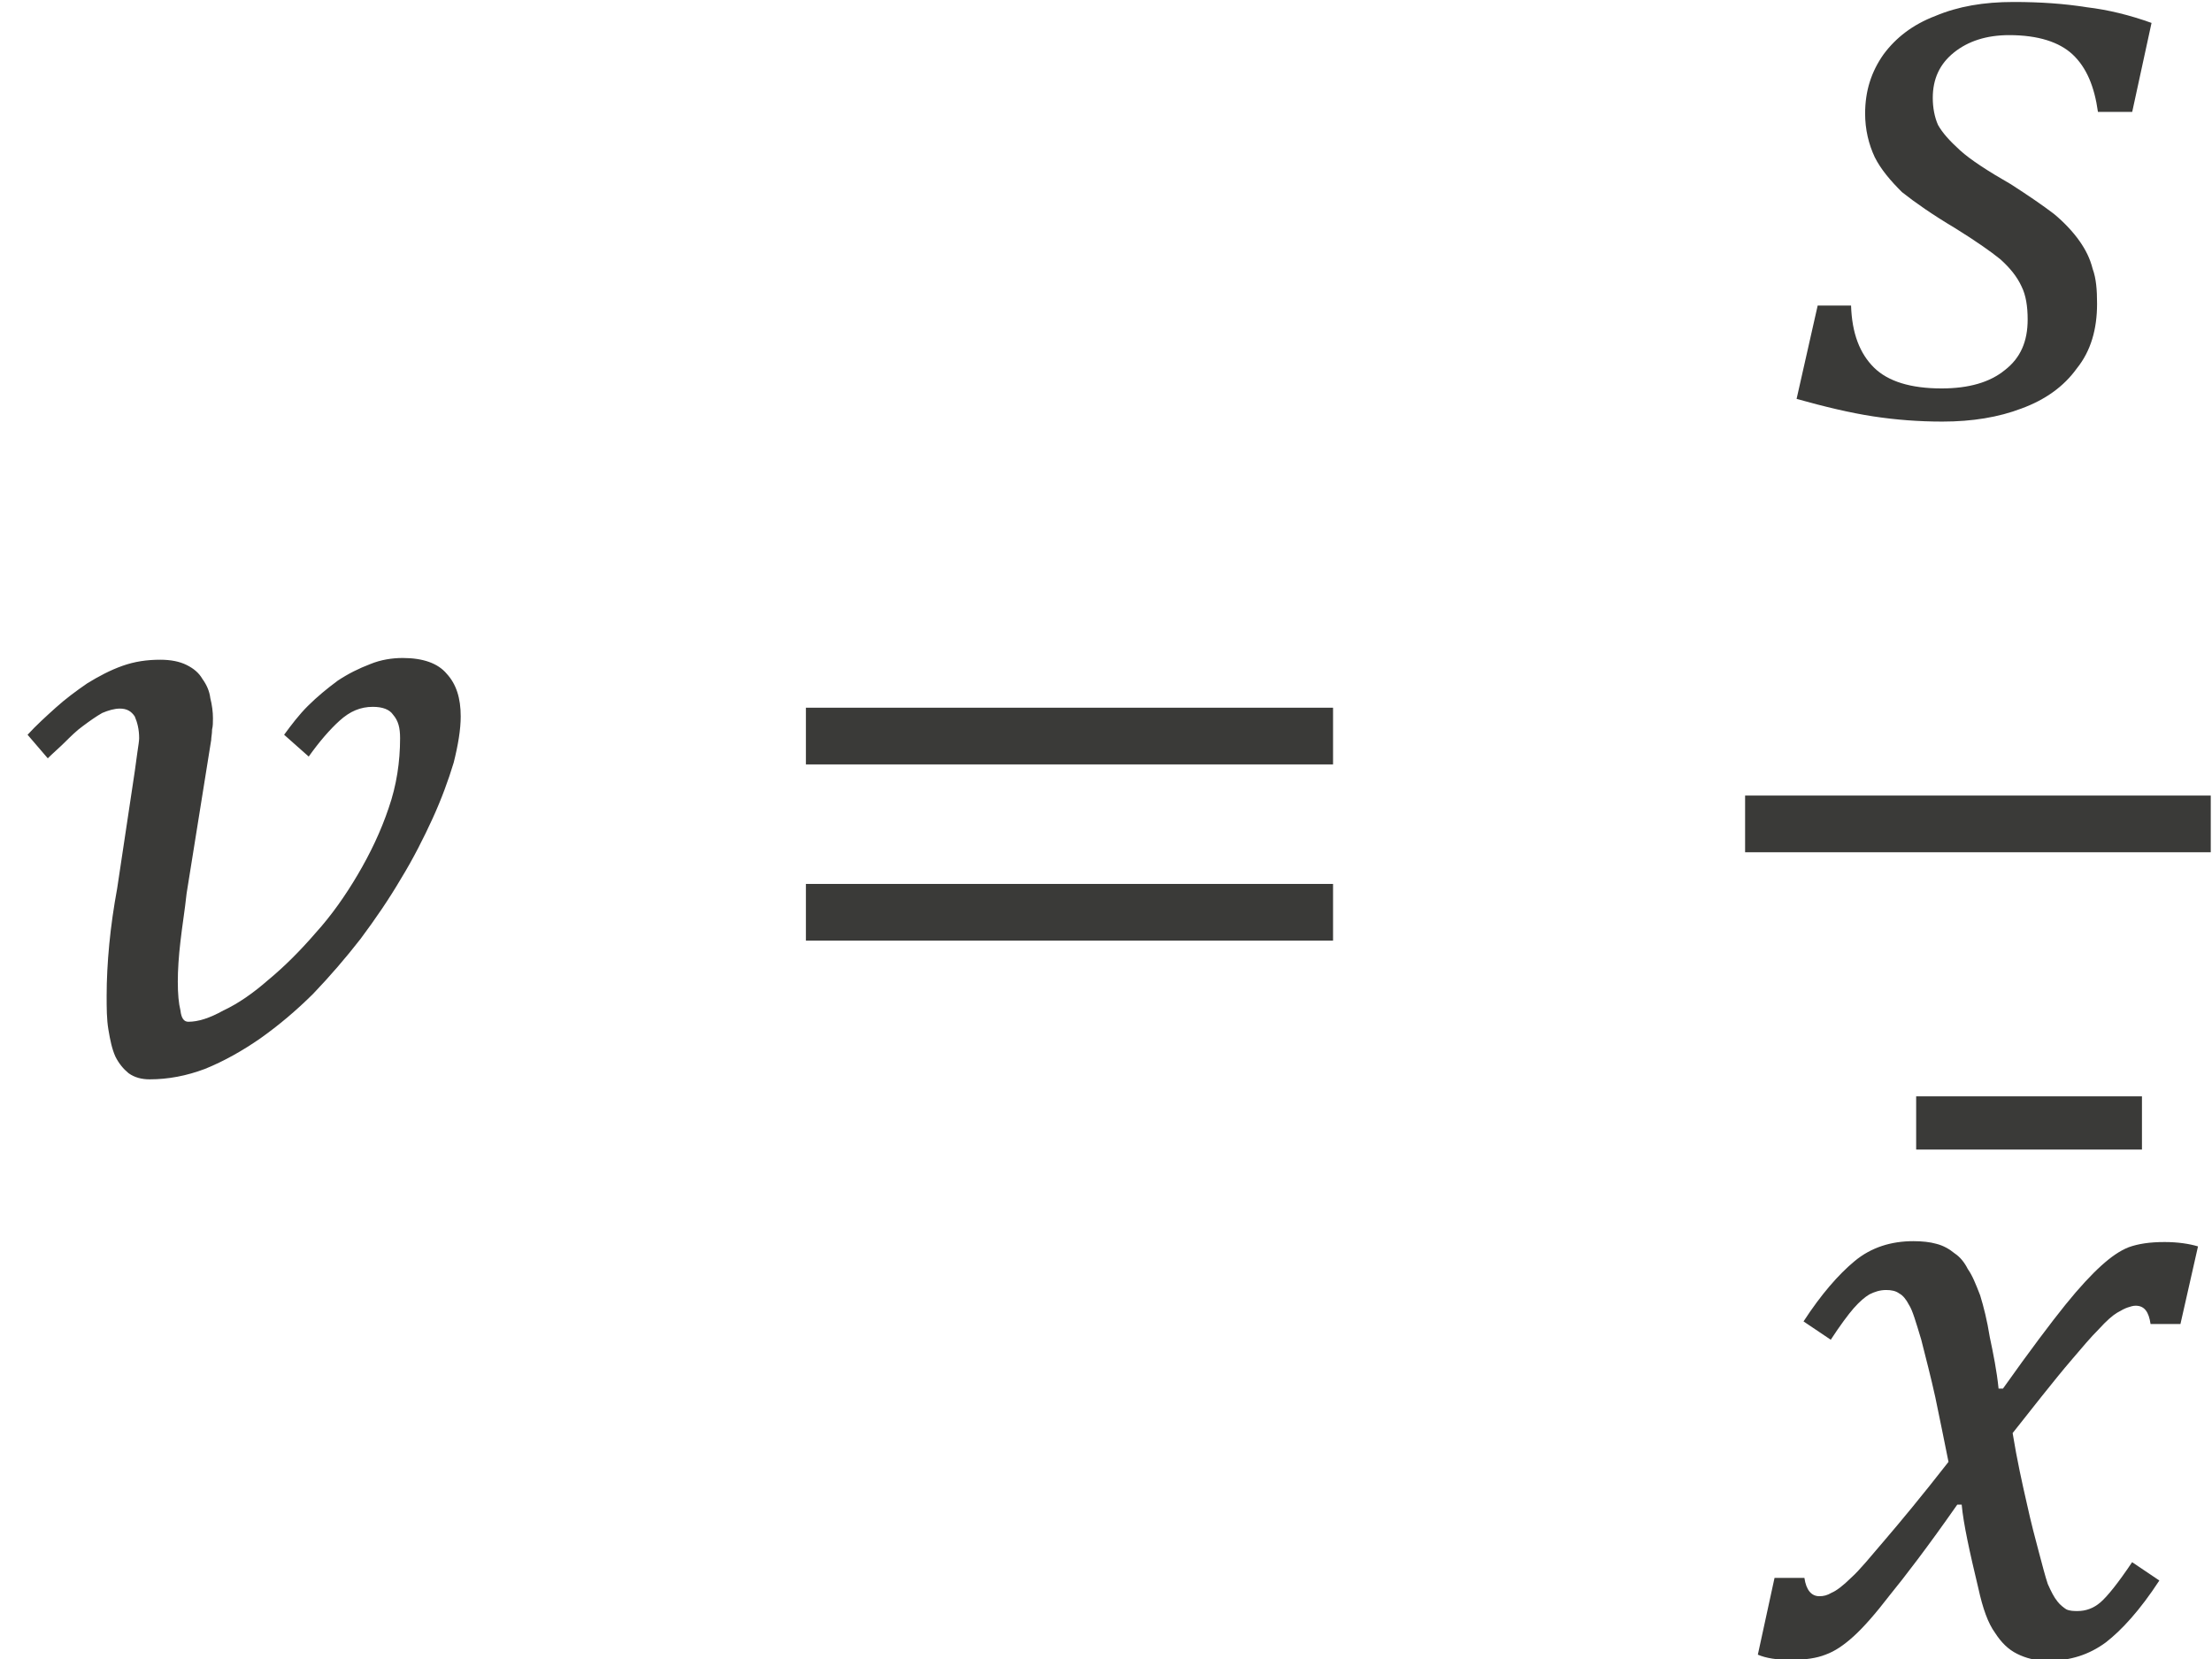
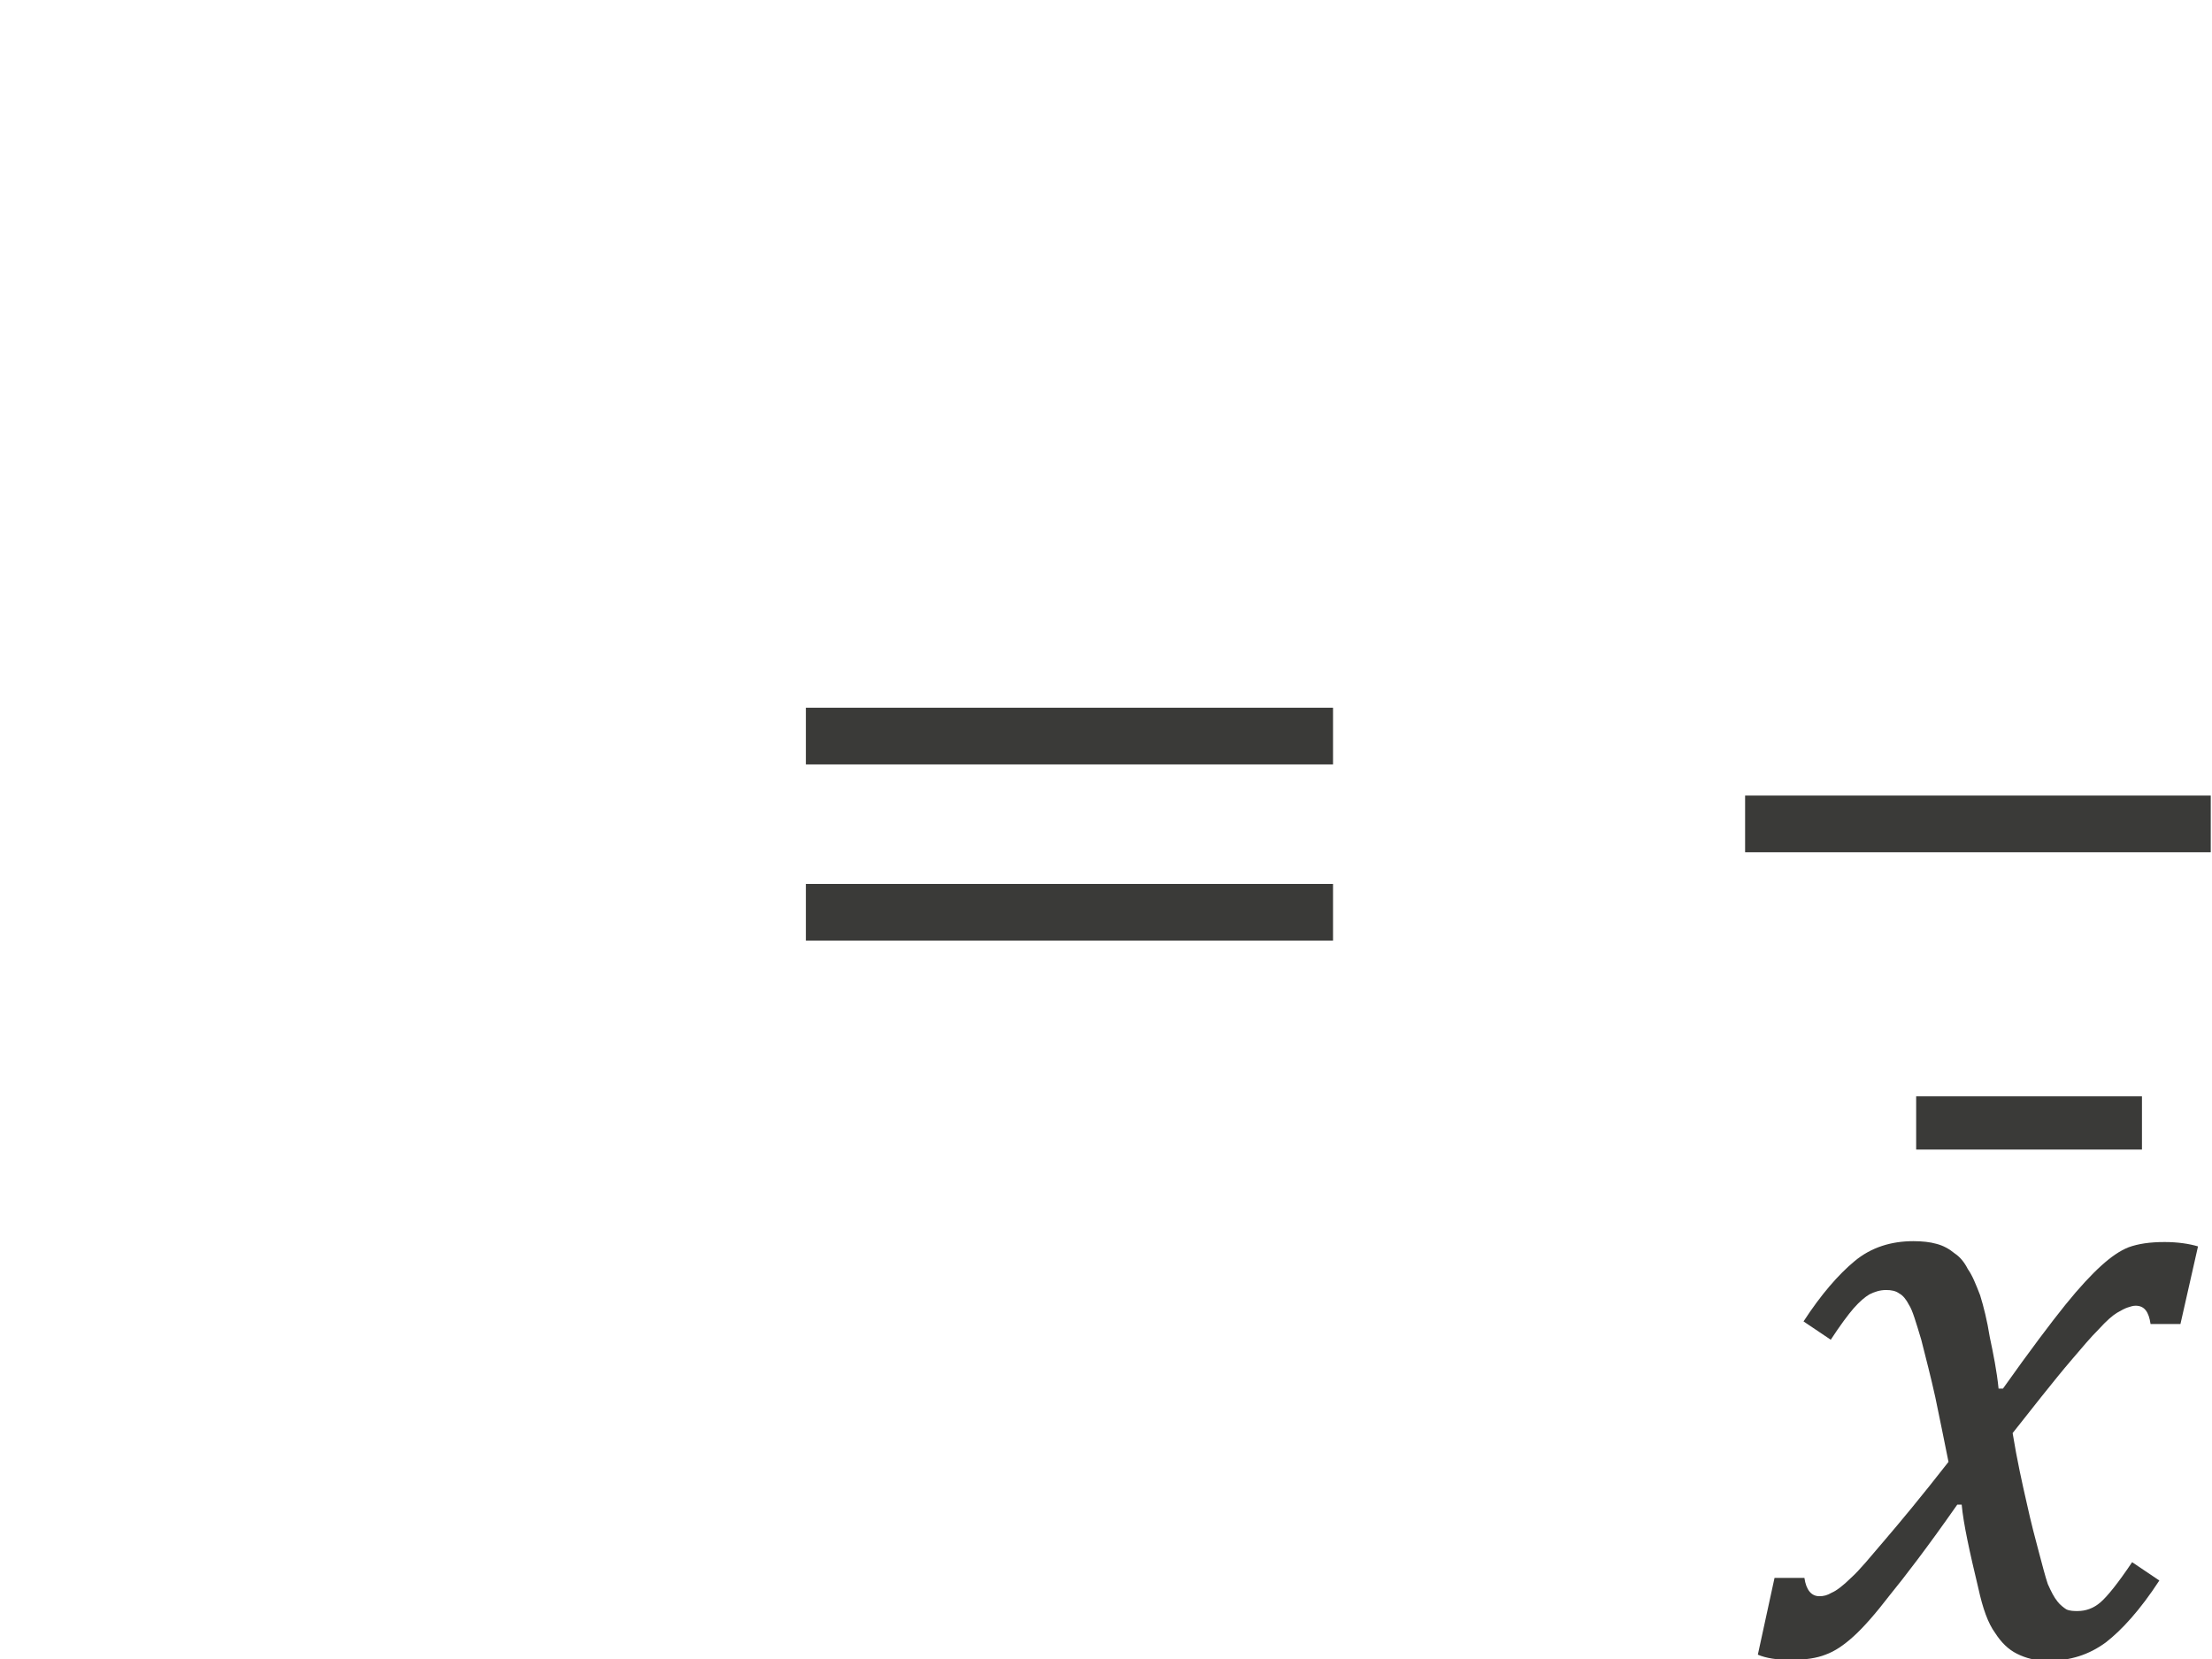
<svg xmlns="http://www.w3.org/2000/svg" width="32" height="24" viewBox="0 0 32 24" version="1.1">
  <g id="page1" transform="matrix(1.271 0 0 1.262 87.259 86.704)">
    <g transform="matrix(1 0 0 1 -13.191 2.846)">
      <g transform="matrix(1 0 0 1 -55.489 -59.257)">
-         <path id="g0-1874" fill="#3a3a38" d="M1.73 0.08 C1.64 0.08 1.56 0.06 1.49 0.01 C1.43 -0.04 1.38 -0.1 1.34 -0.18 C1.3 -0.27 1.28 -0.37 1.26 -0.49 C1.24 -0.61 1.24 -0.74 1.24 -0.88 C1.24 -1.06 1.25 -1.26 1.27 -1.47 C1.29 -1.68 1.32 -1.89 1.36 -2.11 L1.56 -3.45 C1.57 -3.53 1.58 -3.6 1.59 -3.67 C1.6 -3.74 1.61 -3.8 1.61 -3.83 C1.61 -3.93 1.59 -4.01 1.56 -4.08 C1.52 -4.14 1.47 -4.17 1.39 -4.17 C1.33 -4.17 1.26 -4.15 1.19 -4.12 C1.12 -4.08 1.05 -4.03 0.97 -3.97 C0.9 -3.92 0.83 -3.85 0.76 -3.78 C0.7 -3.72 0.63 -3.66 0.57 -3.6 L0.34 -3.87 C0.44 -3.98 0.55 -4.08 0.66 -4.18 C0.77 -4.28 0.89 -4.37 1.02 -4.46 C1.15 -4.54 1.28 -4.61 1.42 -4.66 C1.56 -4.71 1.7 -4.73 1.85 -4.73 C1.97 -4.73 2.07 -4.71 2.15 -4.67 C2.23 -4.63 2.29 -4.58 2.33 -4.51 C2.38 -4.44 2.41 -4.37 2.42 -4.29 C2.44 -4.21 2.45 -4.13 2.45 -4.06 C2.45 -4.01 2.45 -3.97 2.44 -3.93 C2.44 -3.88 2.43 -3.84 2.43 -3.81 L2.15 -2.05 C2.13 -1.86 2.1 -1.68 2.08 -1.5 C2.06 -1.33 2.05 -1.17 2.05 -1.04 C2.05 -0.9 2.06 -0.79 2.08 -0.71 C2.09 -0.62 2.12 -0.58 2.17 -0.58 C2.28 -0.58 2.41 -0.62 2.57 -0.71 C2.74 -0.79 2.91 -0.91 3.08 -1.06 C3.26 -1.21 3.44 -1.39 3.62 -1.6 C3.8 -1.8 3.96 -2.03 4.1 -2.27 C4.24 -2.51 4.36 -2.76 4.45 -3.03 C4.54 -3.29 4.58 -3.56 4.58 -3.83 C4.58 -3.95 4.56 -4.03 4.5 -4.1 C4.46 -4.16 4.38 -4.19 4.27 -4.19 C4.13 -4.19 4.01 -4.14 3.89 -4.03 C3.78 -3.93 3.66 -3.79 3.54 -3.62 L3.26 -3.87 C3.34 -3.98 3.43 -4.1 3.53 -4.2 C3.64 -4.31 3.75 -4.4 3.87 -4.49 C3.99 -4.57 4.11 -4.63 4.24 -4.68 C4.36 -4.73 4.49 -4.75 4.61 -4.75 C4.84 -4.75 5.01 -4.69 5.11 -4.57 C5.22 -4.45 5.27 -4.29 5.27 -4.08 C5.27 -3.93 5.24 -3.75 5.19 -3.55 C5.13 -3.35 5.05 -3.13 4.95 -2.91 C4.85 -2.69 4.73 -2.45 4.59 -2.22 C4.45 -1.98 4.3 -1.76 4.13 -1.53 C3.96 -1.31 3.78 -1.1 3.59 -0.9 C3.4 -0.71 3.2 -0.54 2.99 -0.39 C2.79 -0.25 2.58 -0.13 2.36 -0.04 C2.15 0.04 1.94 0.08 1.73 0.08 Z" />
-       </g>
+         </g>
      <g transform="matrix(1 0 0 1 -47.01 -59.257)">
        <path id="g0-3404" fill="#3a3a38" d="M0.72 -3.53 L0.72 -4.18 L6.72 -4.18 L6.72 -3.53 Z M0.72 -1.51 L0.72 -2.16 L6.72 -2.16 L6.72 -1.51 Z M6.92 -2.85" />
      </g>
      <g transform="matrix(1 0 0 1 -35.254 -66.797)">
-         <path id="g0-1871" fill="#3a3a38" d="M3.67 -3.47 C3.63 -3.76 3.54 -3.98 3.38 -4.13 C3.23 -4.27 2.99 -4.35 2.66 -4.35 C2.4 -4.35 2.19 -4.28 2.03 -4.15 C1.87 -4.02 1.79 -3.85 1.79 -3.63 C1.79 -3.52 1.81 -3.41 1.85 -3.32 C1.9 -3.23 1.98 -3.14 2.1 -3.03 C2.22 -2.92 2.42 -2.79 2.68 -2.64 C2.88 -2.51 3.04 -2.4 3.17 -2.3 C3.29 -2.2 3.39 -2.09 3.46 -1.99 C3.53 -1.89 3.58 -1.79 3.61 -1.67 C3.65 -1.56 3.66 -1.43 3.66 -1.27 C3.66 -0.98 3.59 -0.73 3.43 -0.53 C3.28 -0.32 3.07 -0.17 2.8 -0.07 C2.54 0.03 2.24 0.08 1.9 0.08 C1.63 0.08 1.37 0.06 1.11 0.02 C0.85 -0.02 0.56 -0.09 0.24 -0.18 L0.48 -1.25 L0.86 -1.25 C0.87 -0.93 0.96 -0.7 1.12 -0.54 C1.28 -0.38 1.54 -0.3 1.89 -0.3 C2.2 -0.3 2.44 -0.37 2.61 -0.51 C2.79 -0.65 2.87 -0.84 2.87 -1.09 C2.87 -1.24 2.85 -1.37 2.8 -1.47 C2.75 -1.58 2.67 -1.68 2.56 -1.78 C2.45 -1.87 2.28 -1.99 2.04 -2.14 C1.79 -2.29 1.59 -2.43 1.44 -2.55 C1.31 -2.68 1.2 -2.81 1.13 -2.95 C1.06 -3.1 1.02 -3.27 1.02 -3.45 C1.02 -3.71 1.09 -3.93 1.23 -4.13 C1.37 -4.32 1.56 -4.47 1.82 -4.57 C2.08 -4.68 2.37 -4.73 2.71 -4.73 C3.02 -4.73 3.29 -4.71 3.54 -4.67 C3.79 -4.64 4.03 -4.58 4.28 -4.49 L4.06 -3.47 Z" />
-       </g>
+         </g>
    </g>
    <rect transform="matrix(1 0 0 1 -13.191 2.846)" fill="#3a3a38" x="-35.6" y="-62.43" width="5.3" height="0.65" />
    <g transform="matrix(1 0 0 1 -13.191 2.846)">
      <g transform="matrix(1 0 0 1 -30.973 -52.592)">
        <rect id="g0-457" fill="#3a3a38" x="-2.68" y="-6.39" width="2.57" height="0.61" />
      </g>
      <g transform="matrix(1 0 0 1 -35.605 -52.592)">
        <path id="g0-1876" fill="#3a3a38" d="M2.32 -2.2 C2.27 -2.45 2.22 -2.7 2.17 -2.94 C2.12 -3.17 2.06 -3.4 2.01 -3.6 C1.95 -3.8 1.91 -3.94 1.87 -4 C1.84 -4.06 1.8 -4.11 1.76 -4.13 C1.72 -4.16 1.67 -4.17 1.61 -4.17 C1.54 -4.17 1.48 -4.15 1.42 -4.12 C1.37 -4.09 1.31 -4.04 1.24 -3.96 C1.18 -3.89 1.09 -3.77 0.98 -3.6 L0.67 -3.81 C0.87 -4.12 1.07 -4.35 1.25 -4.5 C1.44 -4.66 1.67 -4.73 1.92 -4.73 C2.02 -4.73 2.11 -4.72 2.18 -4.7 C2.26 -4.68 2.33 -4.64 2.39 -4.59 C2.45 -4.55 2.5 -4.49 2.54 -4.41 C2.59 -4.34 2.63 -4.24 2.68 -4.11 C2.72 -3.98 2.76 -3.82 2.79 -3.63 C2.83 -3.44 2.87 -3.24 2.89 -3.04 L2.94 -3.04 C3.25 -3.48 3.49 -3.8 3.65 -4 C3.81 -4.2 3.95 -4.35 4.06 -4.45 C4.17 -4.55 4.27 -4.62 4.37 -4.66 C4.48 -4.7 4.61 -4.72 4.78 -4.72 C4.93 -4.72 5.06 -4.7 5.16 -4.67 L4.96 -3.78 L4.62 -3.78 C4.6 -3.92 4.55 -3.99 4.45 -3.99 C4.42 -3.99 4.39 -3.98 4.36 -3.97 C4.33 -3.96 4.29 -3.94 4.24 -3.91 C4.19 -3.88 4.12 -3.82 4.03 -3.72 C3.94 -3.63 3.84 -3.51 3.73 -3.38 C3.61 -3.24 3.5 -3.1 3.38 -2.95 L3.05 -2.53 C3.1 -2.22 3.16 -1.95 3.21 -1.73 C3.26 -1.5 3.31 -1.31 3.35 -1.16 C3.39 -1.01 3.42 -0.89 3.45 -0.8 C3.49 -0.71 3.52 -0.65 3.56 -0.6 C3.59 -0.56 3.63 -0.53 3.66 -0.51 C3.7 -0.49 3.75 -0.49 3.79 -0.49 C3.88 -0.49 3.97 -0.52 4.05 -0.59 C4.13 -0.66 4.25 -0.81 4.41 -1.05 L4.72 -0.84 C4.5 -0.5 4.29 -0.27 4.11 -0.13 C3.92 0.01 3.71 0.08 3.45 0.08 C3.31 0.08 3.2 0.05 3.1 0 C3 -0.05 2.92 -0.13 2.85 -0.24 C2.77 -0.35 2.71 -0.52 2.66 -0.75 C2.56 -1.17 2.49 -1.49 2.47 -1.71 L2.42 -1.71 C2.08 -1.22 1.82 -0.88 1.65 -0.67 C1.49 -0.46 1.35 -0.3 1.24 -0.2 C1.13 -0.1 1.03 -0.03 0.92 0.01 C0.82 0.05 0.69 0.07 0.52 0.07 C0.37 0.07 0.24 0.05 0.15 0.01 L0.34 -0.87 L0.68 -0.87 C0.7 -0.73 0.76 -0.66 0.85 -0.66 C0.9 -0.66 0.94 -0.67 0.99 -0.7 C1.04 -0.72 1.12 -0.78 1.21 -0.87 C1.31 -0.96 1.43 -1.11 1.6 -1.31 C1.77 -1.51 2.01 -1.8 2.32 -2.2 Z" />
      </g>
    </g>
  </g>
</svg>